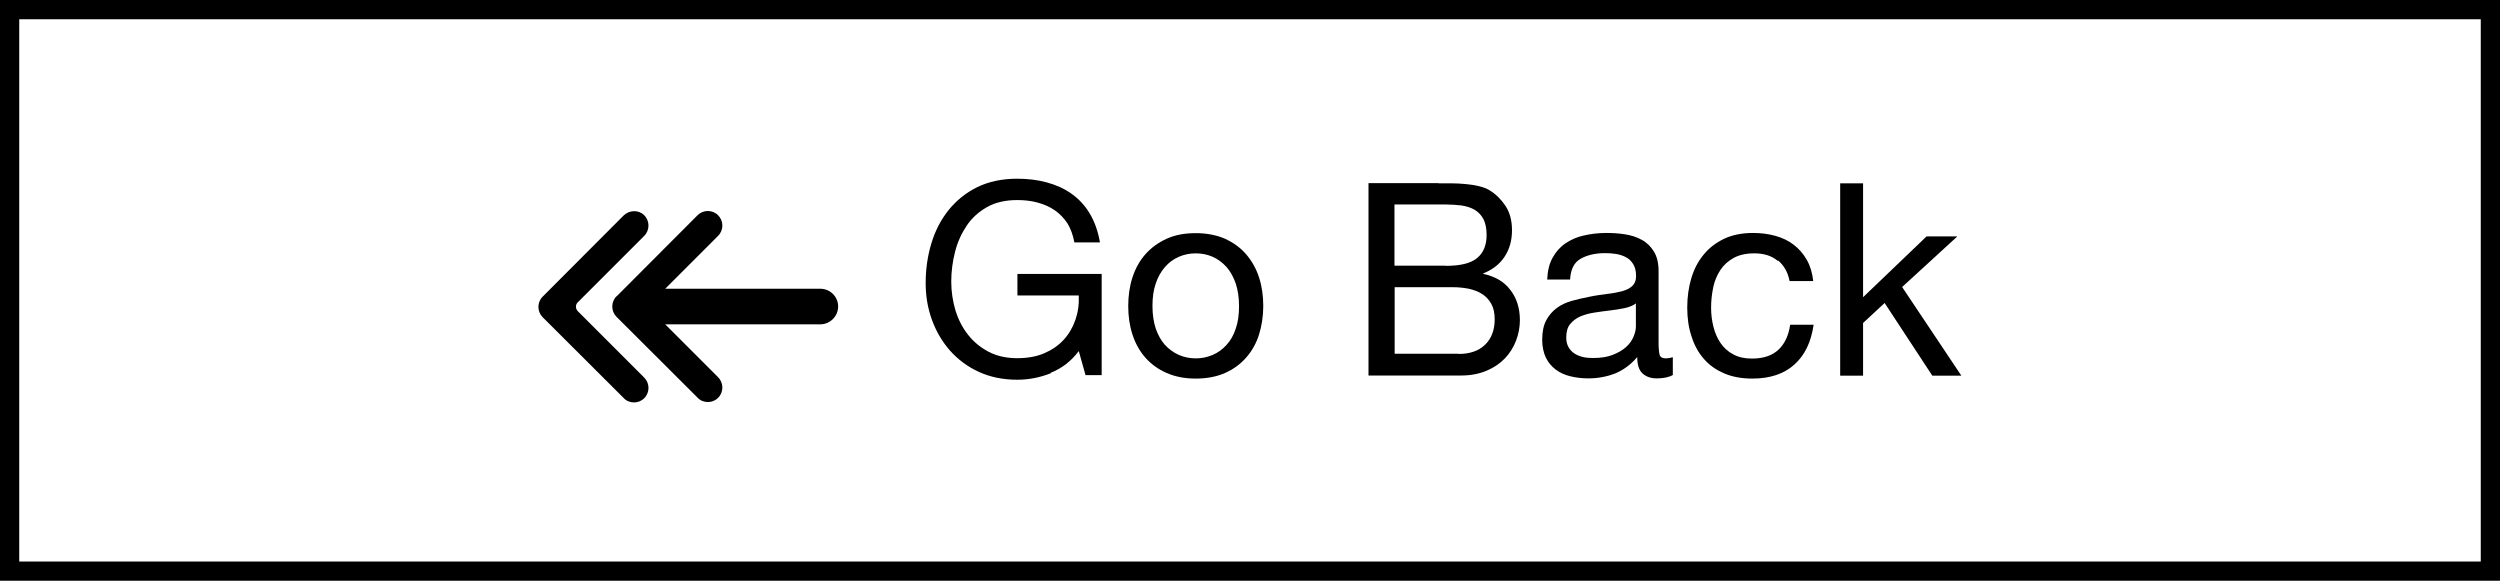
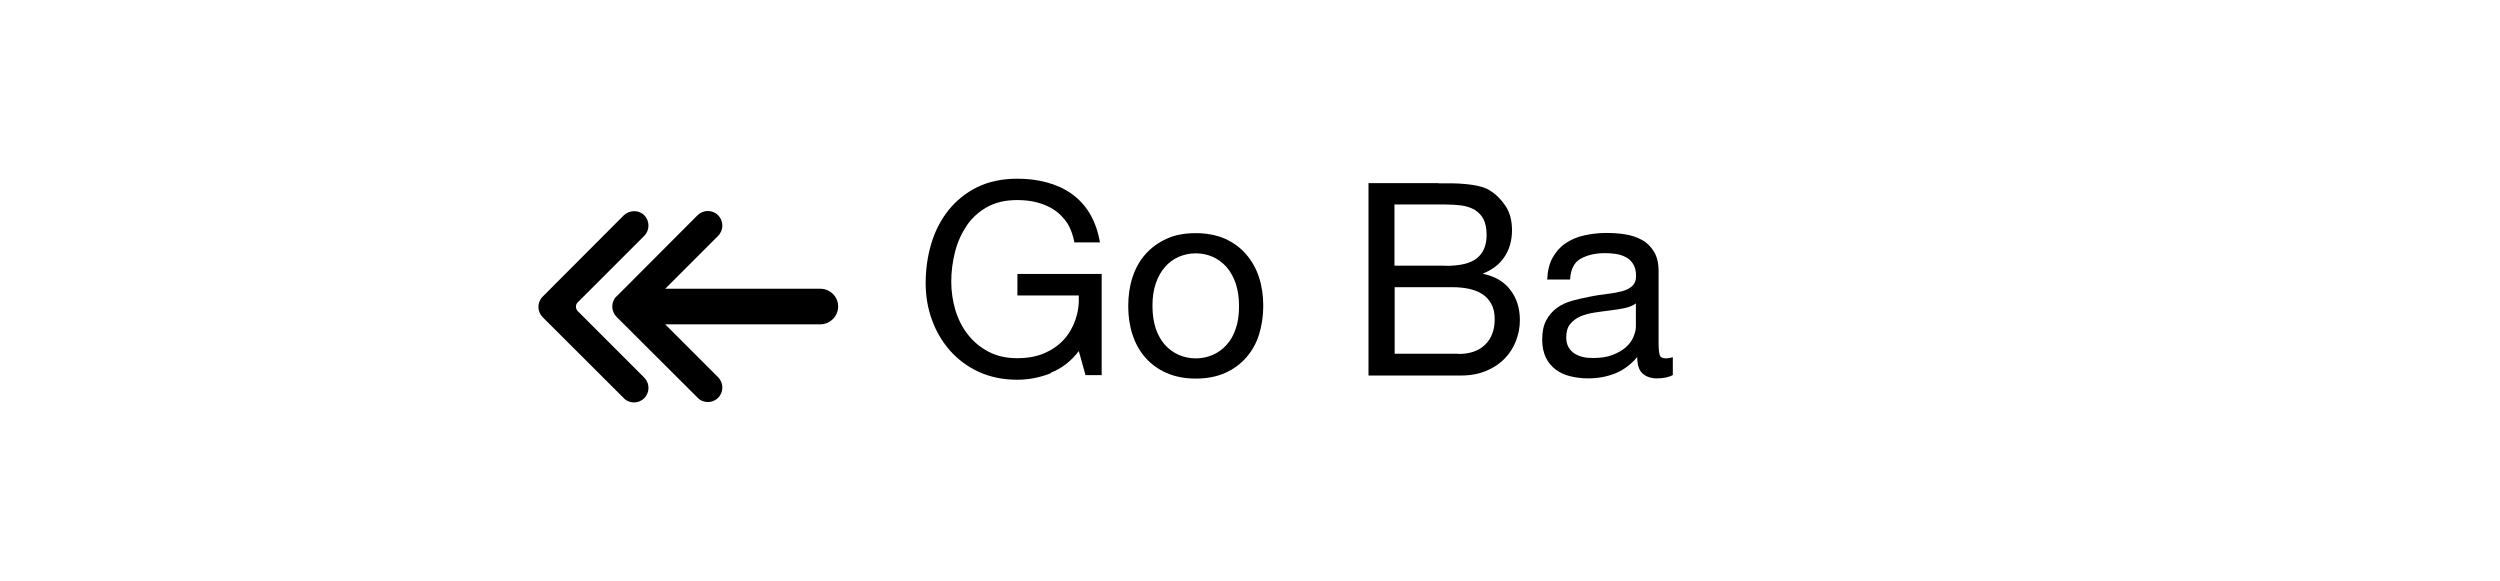
<svg xmlns="http://www.w3.org/2000/svg" id="Layer_1" data-name="Layer 1" viewBox="0 0 129.96 30.19">
  <defs>
    <style>
      .cls-1 {
        stroke-width: 0px;
      }

      .cls-2 {
        isolation: isolate;
      }
    </style>
  </defs>
-   <path class="cls-1" d="M128.96,1v28.19H1V1h127.96M129.96,0H0v30.19h129.96V0h0Z" />
  <g>
    <g class="cls-2">
      <path class="cls-1" d="M54.63,19.4c-.58.23-1.16.34-1.75.34-.75,0-1.41-.14-2-.41-.59-.27-1.09-.65-1.5-1.11-.41-.47-.72-1-.94-1.61s-.32-1.24-.32-1.89c0-.73.1-1.42.3-2.08.2-.66.5-1.23.9-1.73.4-.49.89-.89,1.48-1.18.59-.29,1.29-.44,2.08-.44.54,0,1.05.06,1.53.19s.91.32,1.29.59c.38.27.7.61.95,1.03s.43.92.53,1.5h-1.33c-.07-.38-.19-.71-.36-.99-.18-.27-.4-.5-.66-.68-.26-.18-.56-.31-.89-.4-.33-.09-.68-.13-1.06-.13-.61,0-1.13.12-1.56.36-.43.24-.79.56-1.06.96s-.48.85-.61,1.36-.2,1.03-.2,1.56.08,1.02.22,1.5c.15.48.37.91.66,1.27.29.37.65.66,1.07.88s.92.33,1.48.33c.52,0,.99-.08,1.39-.25s.74-.4,1.01-.69.48-.64.62-1.04c.14-.4.2-.82.18-1.28h-3.19v-1.12h4.38v5.26h-.84l-.35-1.25c-.39.52-.88.9-1.46,1.13Z" />
      <path class="cls-1" d="M58.87,14.42c.15-.46.37-.86.67-1.2s.67-.61,1.11-.81c.44-.2.94-.29,1.51-.29s1.08.1,1.52.29c.43.2.8.46,1.1.81s.52.74.67,1.2c.15.46.22.96.22,1.49s-.08,1.03-.22,1.48-.37.86-.67,1.2-.67.61-1.1.8c-.43.19-.94.29-1.52.29s-1.07-.1-1.51-.29-.81-.46-1.11-.8-.52-.74-.67-1.2-.22-.95-.22-1.48.07-1.03.22-1.49ZM60.08,17.08c.12.34.28.63.48.85s.45.4.72.52c.28.12.57.18.88.18s.6-.06.88-.18c.28-.12.52-.3.72-.52.21-.23.37-.51.48-.85.12-.34.17-.73.17-1.17s-.06-.83-.17-1.17c-.12-.34-.28-.63-.48-.86-.21-.23-.45-.41-.72-.53s-.57-.18-.88-.18-.6.06-.88.18-.52.3-.72.53-.37.52-.48.86c-.12.34-.17.73-.17,1.17s.06.83.17,1.17Z" />
      <path class="cls-1" d="M74.79,9.53c.21,0,.45,0,.69,0,.25,0,.49.02.73.04.24.02.47.06.68.11s.39.12.54.21c.33.2.6.47.83.81.23.35.34.77.34,1.27,0,.53-.13.99-.39,1.38-.26.39-.62.67-1.1.86v.03c.62.13,1.09.41,1.41.84.33.43.49.95.49,1.57,0,.36-.07.72-.2,1.06-.13.34-.32.65-.58.92-.26.27-.57.48-.95.64s-.81.25-1.31.25h-4.83v-10h3.63ZM75.15,13.82c.76,0,1.3-.13,1.63-.4.33-.27.5-.67.5-1.2,0-.35-.06-.63-.17-.84-.11-.21-.27-.36-.46-.48-.2-.11-.42-.18-.68-.22-.26-.03-.53-.05-.82-.05h-2.66v3.18h2.66ZM75.82,18.4c.59,0,1.05-.16,1.38-.48s.5-.76.5-1.32c0-.33-.06-.6-.18-.81-.12-.21-.28-.39-.48-.51-.2-.13-.43-.21-.69-.27-.26-.05-.53-.08-.81-.08h-3.04v3.46h3.33Z" />
      <path class="cls-1" d="M86.97,19.49c-.21.12-.49.18-.85.18-.31,0-.55-.09-.74-.26-.18-.17-.27-.45-.27-.85-.33.39-.71.67-1.14.85-.43.17-.9.26-1.41.26-.33,0-.64-.04-.93-.11s-.55-.19-.76-.35c-.21-.16-.39-.37-.51-.62s-.19-.57-.19-.93c0-.41.07-.75.21-1.01.14-.26.32-.47.55-.64s.49-.29.78-.37.59-.15.9-.21c.33-.07.64-.11.93-.15.29-.03.55-.08.78-.14.22-.06.4-.15.53-.27.13-.12.2-.29.2-.51,0-.26-.05-.47-.15-.63-.1-.16-.22-.28-.38-.36-.15-.08-.33-.14-.52-.17-.19-.03-.38-.04-.57-.04-.5,0-.92.1-1.26.29-.34.19-.52.55-.55,1.08h-1.19c.02-.45.11-.83.28-1.13.17-.31.39-.56.67-.75.28-.19.6-.33.96-.41s.74-.13,1.16-.13c.33,0,.65.02.97.07.32.05.61.14.88.29.26.14.47.35.63.61.16.26.24.6.24,1.02v3.72c0,.28.02.48.05.61.03.13.14.2.33.2.1,0,.22-.02.36-.06v.92ZM85.03,15.78c-.15.11-.35.19-.59.24-.24.05-.5.09-.76.12-.27.03-.53.07-.8.11-.27.04-.51.11-.73.2-.21.09-.39.23-.53.4-.14.17-.2.41-.2.7,0,.2.04.36.12.5s.18.24.31.33c.13.08.27.14.44.18s.34.05.53.05c.39,0,.73-.05,1.01-.16.28-.11.51-.24.69-.4.18-.16.31-.34.39-.53s.13-.37.13-.54v-1.21Z" />
-       <path class="cls-1" d="M92.4,13.55c-.3-.25-.7-.38-1.2-.38-.43,0-.79.08-1.08.24-.29.16-.52.37-.69.63-.17.26-.3.56-.37.9-.07.34-.11.69-.11,1.06,0,.34.04.66.12.98.08.32.2.6.37.85.17.25.39.45.66.59.27.15.59.22.97.22.59,0,1.05-.15,1.38-.46.33-.31.53-.74.61-1.3h1.22c-.13.9-.46,1.59-1,2.07-.54.49-1.27.73-2.19.73-.55,0-1.04-.09-1.46-.27-.42-.18-.78-.43-1.06-.76-.29-.33-.5-.72-.64-1.17-.15-.45-.22-.95-.22-1.49s.07-1.05.21-1.52c.14-.47.35-.88.64-1.23.28-.35.64-.62,1.07-.83.43-.2.93-.3,1.5-.3.41,0,.8.05,1.16.15.36.1.68.25.95.46s.5.46.68.78c.18.31.29.68.34,1.11h-1.23c-.09-.46-.29-.81-.59-1.06Z" />
-       <path class="cls-1" d="M96.85,9.53v5.92l3.3-3.16h1.6l-2.87,2.63,3.08,4.61h-1.51l-2.48-3.78-1.12,1.04v2.74h-1.19v-10h1.19Z" />
    </g>
    <g>
      <path class="cls-1" d="M28.22,15.41l4.19-4.2c.29-.29.77-.32,1.07-.03.3.29.31.78.01,1.08l-2.75,2.75h0s-.71.71-.71.71c-.12.12-.12.32,0,.45l.71.71h0s2.75,2.75,2.75,2.75c.29.29.3.77,0,1.07-.15.15-.34.22-.53.22-.19,0-.39-.07-.53-.22l-4.22-4.21c-.29-.29-.3-.77,0-1.07Z" />
      <path class="cls-1" d="M32.05,15.41l4.21-4.22c.29-.29.77-.3,1.07,0,.29.29.3.77,0,1.07l-2.75,2.75h8.06c.51,0,.93.41.93.92,0,.51-.42.93-.93.93h-8.06s2.75,2.75,2.75,2.75c.29.29.3.77,0,1.07-.15.15-.34.22-.53.22-.19,0-.39-.07-.53-.22l-4.22-4.21c-.29-.29-.3-.77,0-1.07Z" />
    </g>
  </g>
</svg>